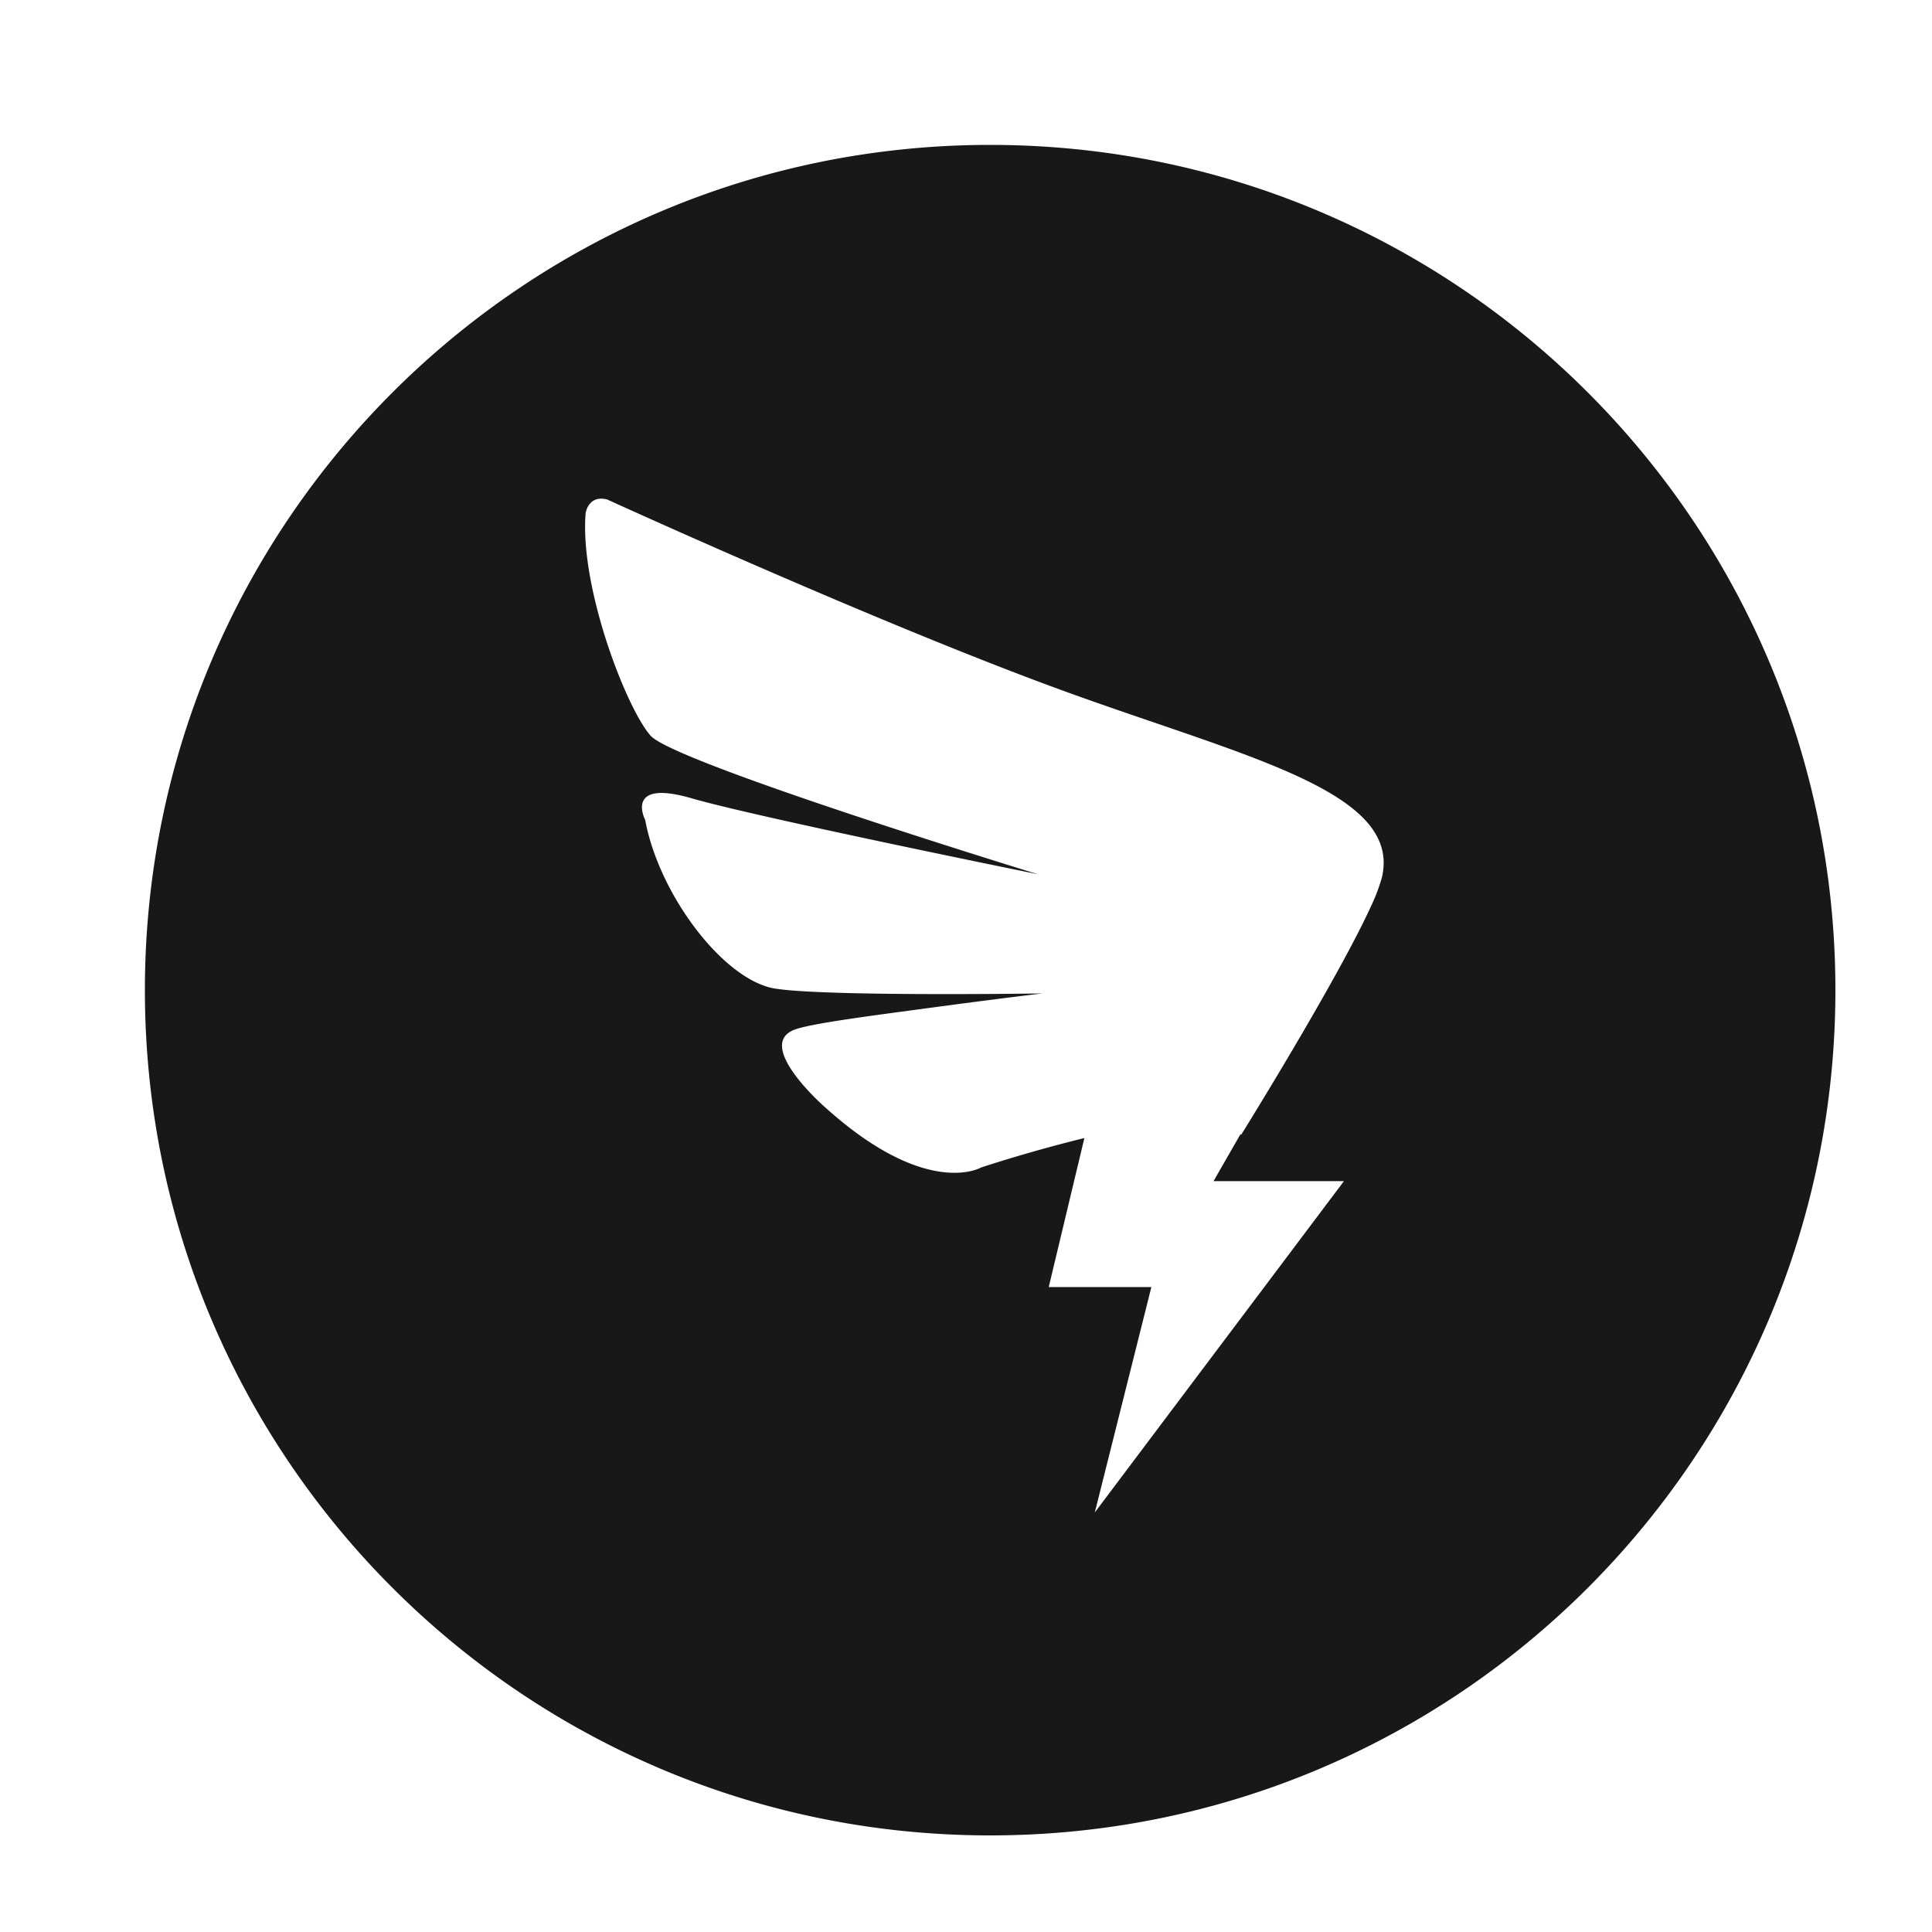
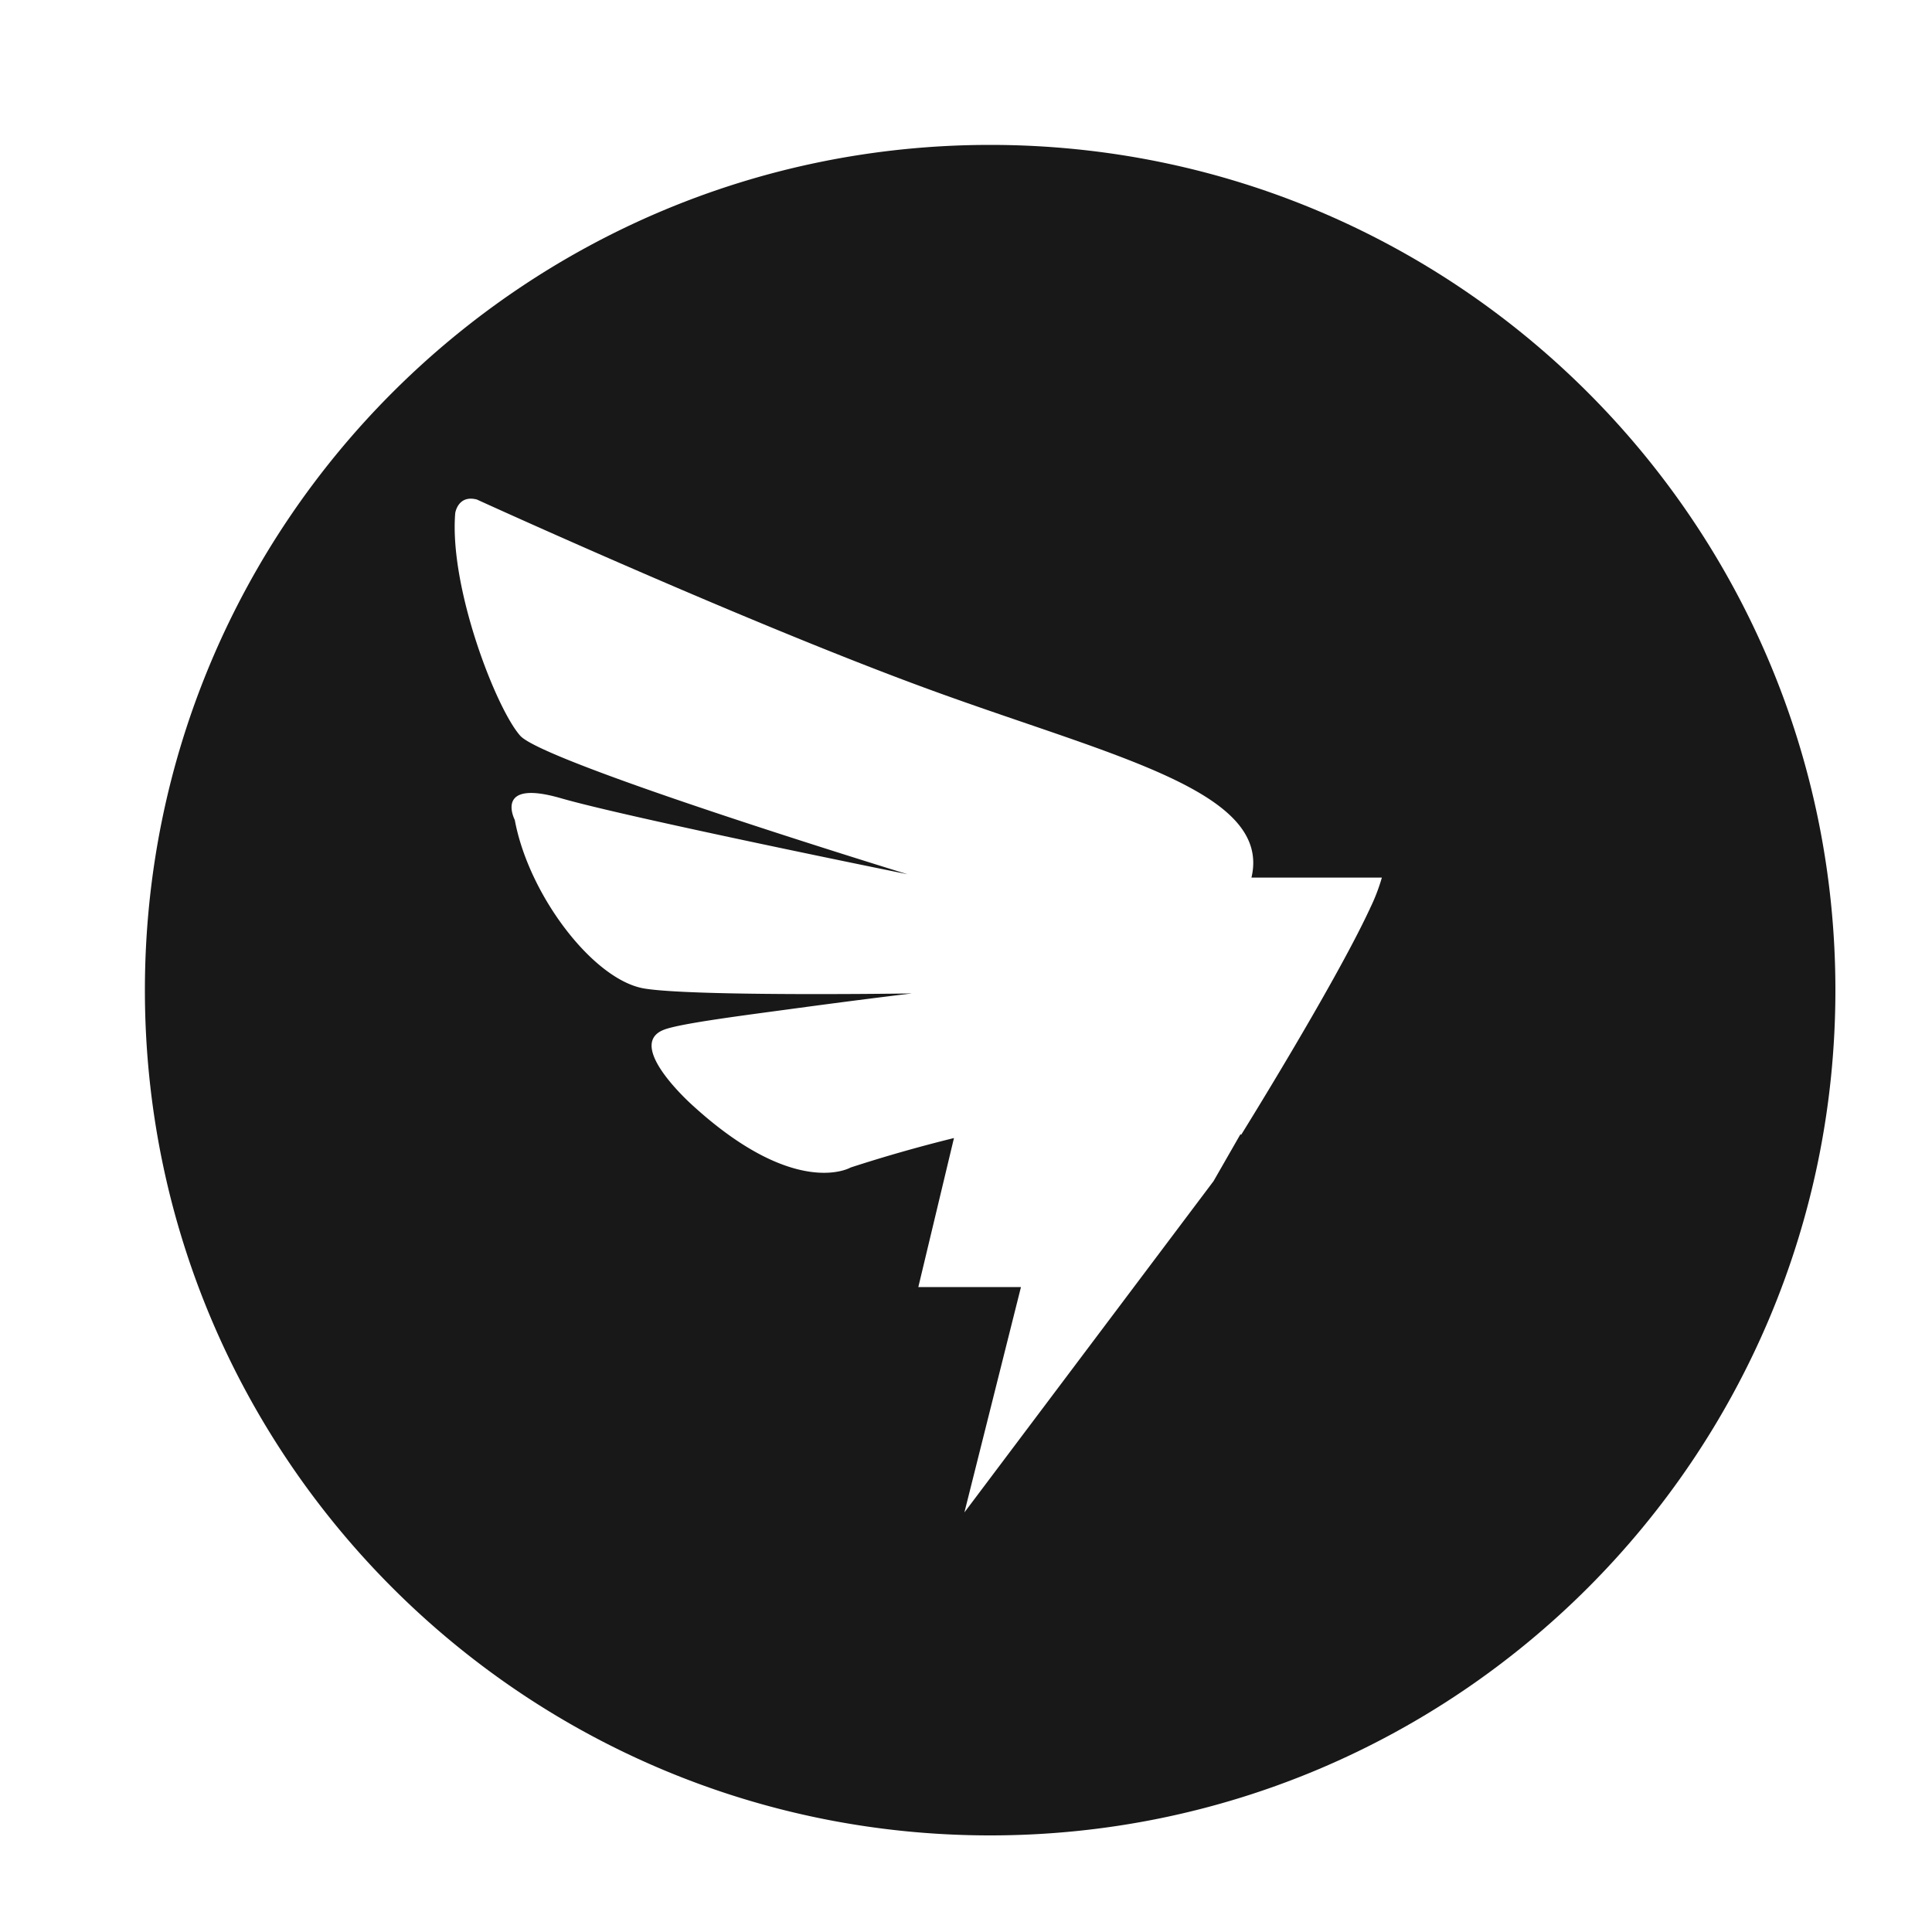
<svg xmlns="http://www.w3.org/2000/svg" width="40" height="40">
  <g fill="none" fill-rule="evenodd">
-     <path d="M0 40h40V0H0z" />
-     <path d="M20.5 3C10.835 3 3 10.835 3 20.5S10.835 38 20.5 38 38 30.165 38 20.5 30.165 3 20.5 3Zm8.11 15.17a3.896 3.896 0 0 1-.252.65h.003l-.014.025c-.735 1.571-2.652 4.653-2.652 4.653l-.01-.02-.56.976h2.7l-5.158 6.859 1.171-4.666h-2.125l.738-3.085a30.64 30.64 0 0 0-2.14.61s-1.13.663-3.258-1.274c0 0-1.435-1.264-.603-1.58.354-.134 1.718-.304 2.79-.45 1.451-.196 2.343-.3 2.343-.3s-4.47.068-5.532-.1c-1.06-.166-2.406-1.936-2.693-3.492 0 0-.443-.854.954-.45 1.396.404 7.177 1.574 7.177 1.574s-7.518-2.304-8.018-2.867c-.5-.562-1.473-3.07-1.346-4.61 0 0 .055-.384.448-.281 0 0 5.559 2.54 9.36 3.93 3.8 1.39 7.104 2.098 6.677 3.898Z" fill="#181818" fill-rule="nonzero" />
+     <path d="M20.5 3C10.835 3 3 10.835 3 20.5S10.835 38 20.5 38 38 30.165 38 20.5 30.165 3 20.5 3Zm8.11 15.17a3.896 3.896 0 0 1-.252.65h.003l-.014.025c-.735 1.571-2.652 4.653-2.652 4.653l-.01-.02-.56.976l-5.158 6.859 1.171-4.666h-2.125l.738-3.085a30.64 30.64 0 0 0-2.14.61s-1.13.663-3.258-1.274c0 0-1.435-1.264-.603-1.58.354-.134 1.718-.304 2.79-.45 1.451-.196 2.343-.3 2.343-.3s-4.47.068-5.532-.1c-1.06-.166-2.406-1.936-2.693-3.492 0 0-.443-.854.954-.45 1.396.404 7.177 1.574 7.177 1.574s-7.518-2.304-8.018-2.867c-.5-.562-1.473-3.07-1.346-4.61 0 0 .055-.384.448-.281 0 0 5.559 2.54 9.36 3.93 3.8 1.39 7.104 2.098 6.677 3.898Z" fill="#181818" fill-rule="nonzero" />
  </g>
</svg>